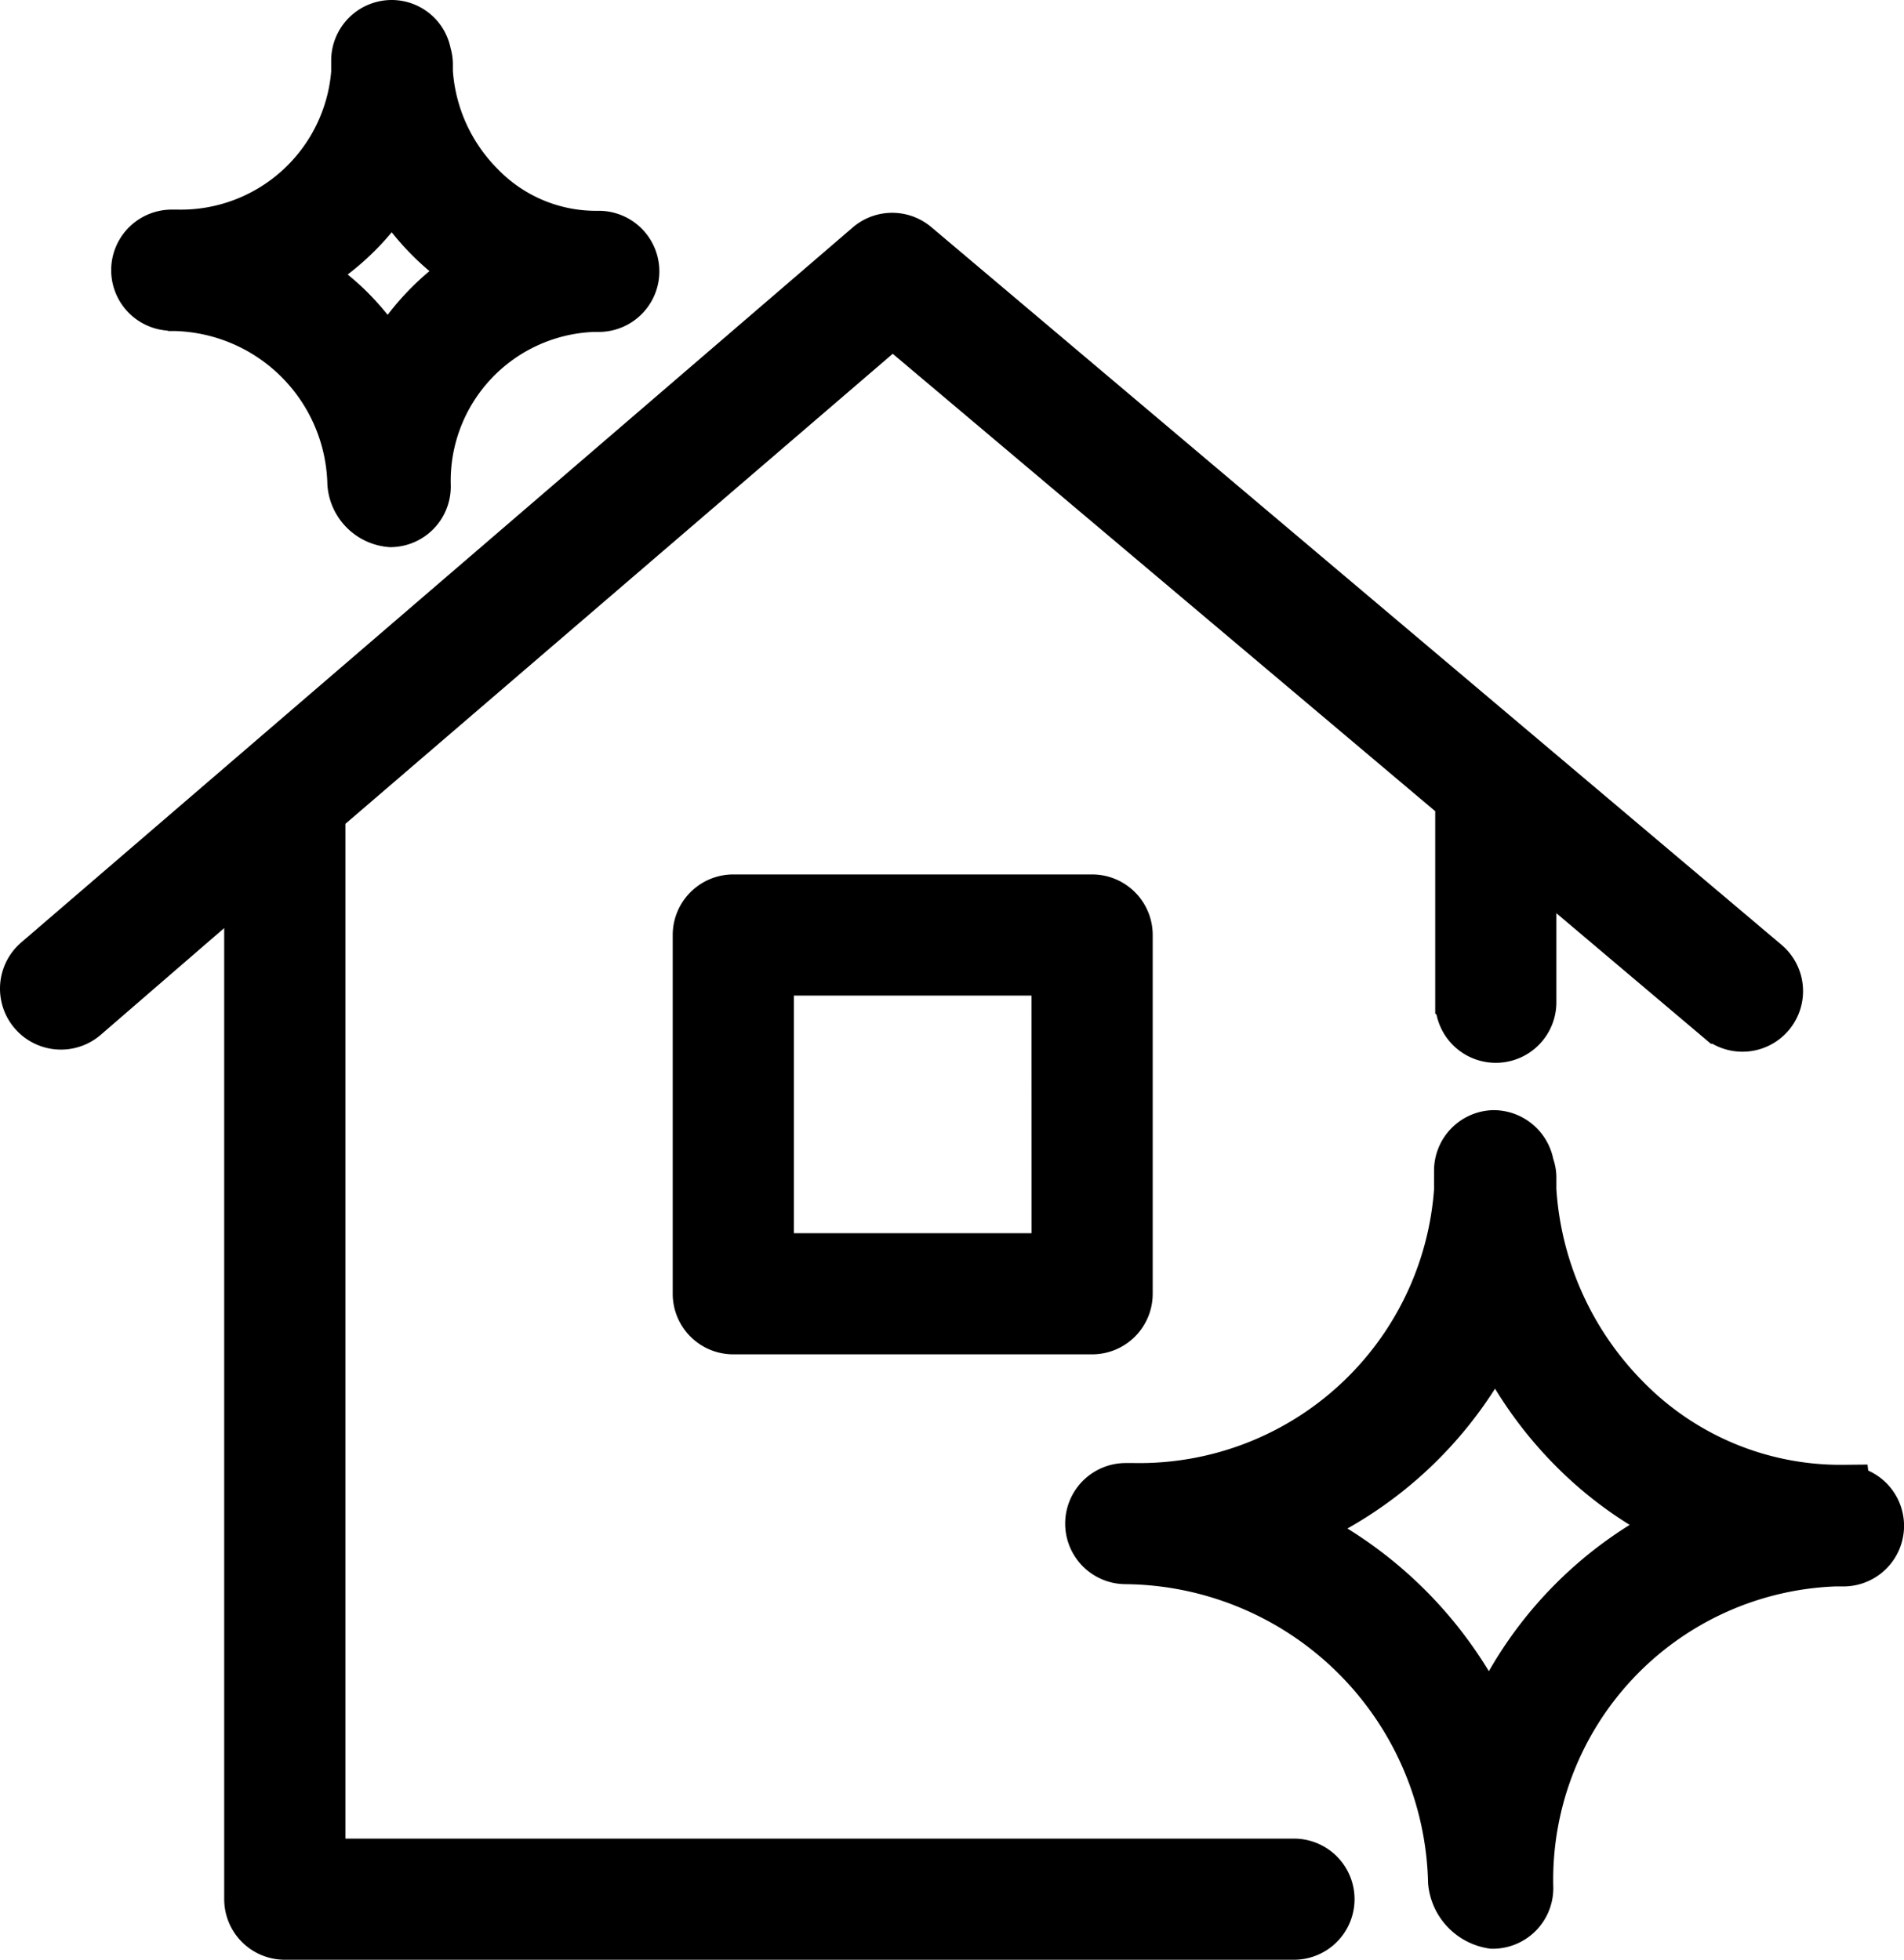
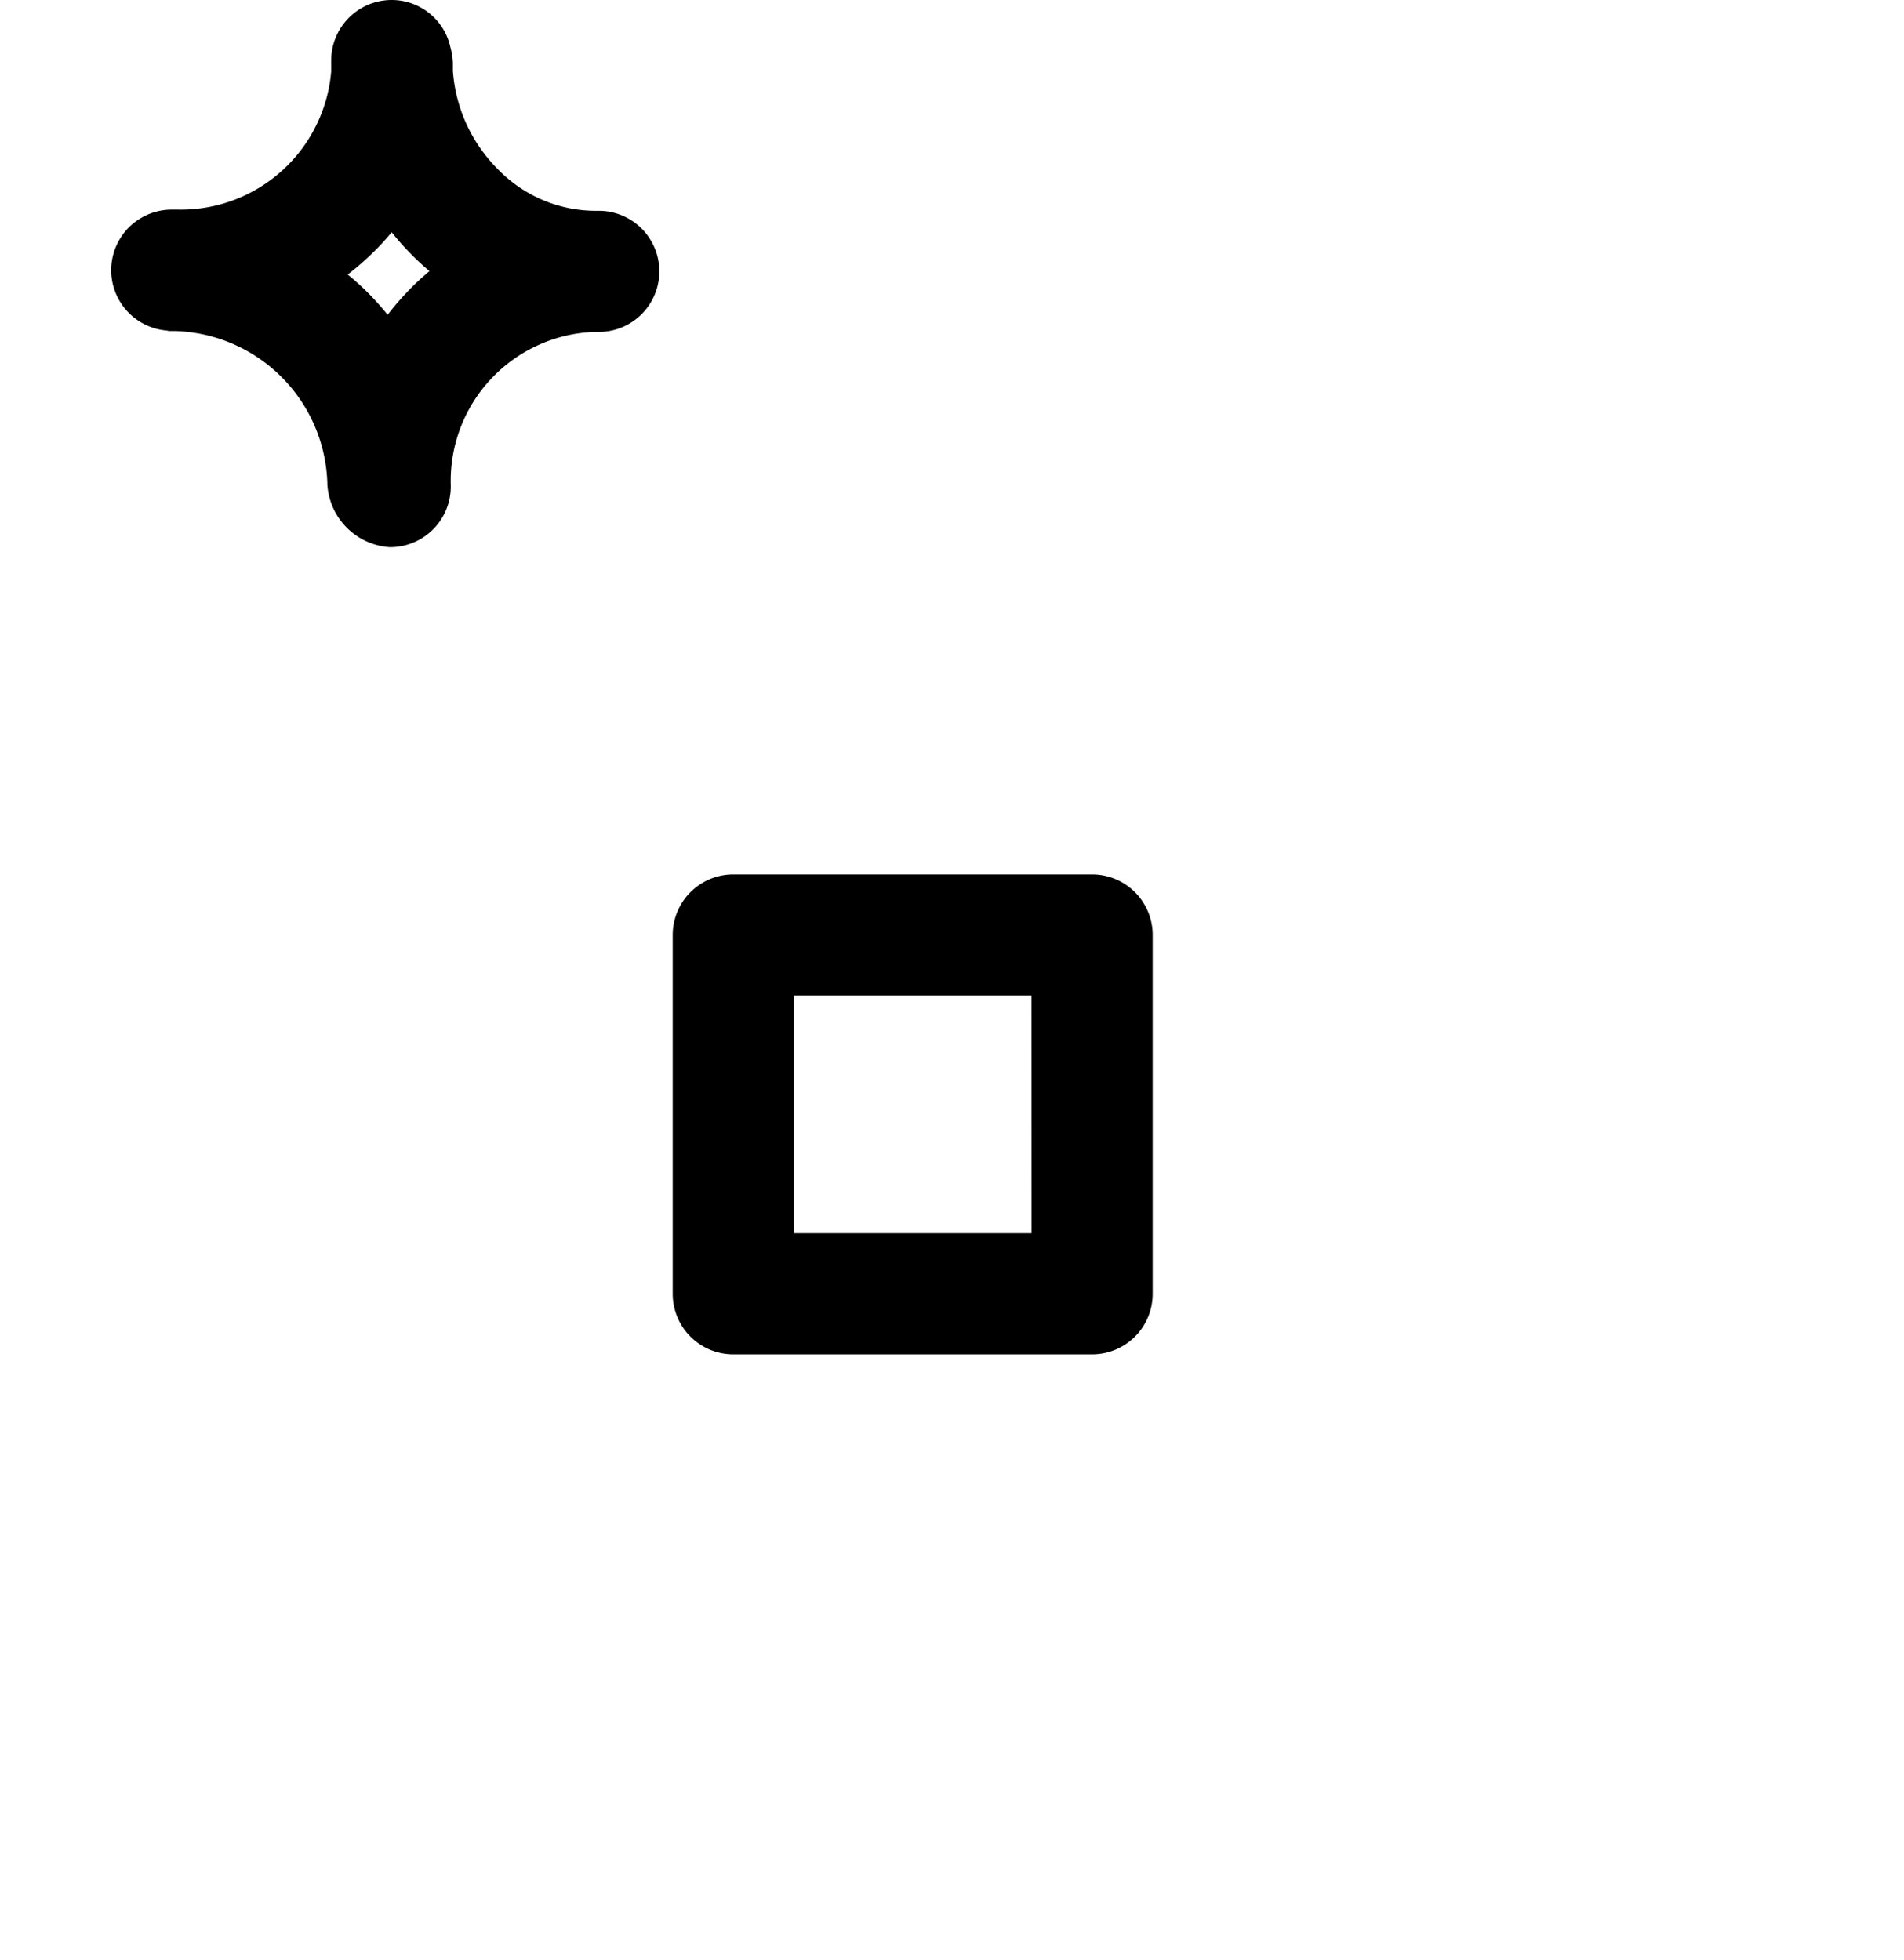
<svg xmlns="http://www.w3.org/2000/svg" width="35.328" height="36.37" viewBox="0 0 35.328 36.37">
  <g id="_19874004581535956128" data-name="19874004581535956128" transform="translate(-10.503 -5.5)">
-     <path id="Path_24" data-name="Path 24" d="M34.512,45.662h-18.1V26.1L27.064,16.95l10.569,8.913v3.778a.624.624,0,0,0,1.248,0v-2.73l3.549,3a.624.624,0,0,0,.807-.953L27.463,15.64a.624.624,0,0,0-.811,0L11.218,28.914a.631.631,0,0,0,.832.949l3.113-2.692V46.286a.624.624,0,0,0,.624.624H34.512a.624.624,0,1,0,0-1.248Z" transform="translate(0 -5.541)" stroke="#000" stroke-width="1" />
-     <path id="Path_25" data-name="Path 25" d="M72.44,62.087h0a5.622,5.622,0,0,1-4.095-1.714,6.1,6.1,0,0,1-1.731-3.886v-.245a.6.6,0,0,0-.042-.2.633.633,0,0,0-.62-.537.624.624,0,0,0-.608.624v.366a5.983,5.983,0,0,1-6.079,5.559h-.141a.624.624,0,0,0,0,1.248h0a6.171,6.171,0,0,1,6.109,6.025.832.832,0,0,0,.7.741h0a.624.624,0,0,0,.624-.624,5.947,5.947,0,0,1,5.726-6.1h.158a.624.624,0,0,0,0-1.248Zm-6.562,4.44a7.49,7.49,0,0,0-3.745-3.782,7.261,7.261,0,0,0,3.853-3.62,7.278,7.278,0,0,0,1.461,2.122A7.016,7.016,0,0,0,69.527,62.7a7.207,7.207,0,0,0-3.649,3.824Z" transform="translate(-27.733 -28.903)" stroke="#000" stroke-width="1" />
    <path id="Path_26" data-name="Path 26" d="M16.6,11.143h.042a3.412,3.412,0,0,1,3.329,3.329.741.741,0,0,0,.674.682h0a.624.624,0,0,0,.616-.632,3.266,3.266,0,0,1,3.146-3.362h.1a.624.624,0,0,0,0-1.248h0a3.033,3.033,0,0,1-2.247-.94A3.366,3.366,0,0,1,21.3,6.832V6.686a.62.62,0,0,0-.029-.175A.616.616,0,0,0,20.658,6a.624.624,0,0,0-.616.632c0,.075,0,.146,0,.216a3.3,3.3,0,0,1-3.358,3.042h-.1a.624.624,0,1,0,0,1.248Zm4.074-2.205a4.577,4.577,0,0,0,.687.907,4.469,4.469,0,0,0,.857.687,4.536,4.536,0,0,0-1.615,1.71,4.752,4.752,0,0,0-.778-1,4.673,4.673,0,0,0-.87-.662,4.577,4.577,0,0,0,1.719-1.639Z" transform="translate(-2.894)" stroke="#000" stroke-width="1" />
    <path id="Path_27" data-name="Path 27" d="M41.624,45a.624.624,0,0,0-.624.624v6.658a.624.624,0,0,0,.624.624h6.658a.624.624,0,0,0,.624-.624V45.624A.624.624,0,0,0,48.282,45Zm6.034,6.658H42.248V46.248h5.409Z" transform="translate(-17.515 -22.772)" stroke="#000" stroke-width="1" />
  </g>
</svg>